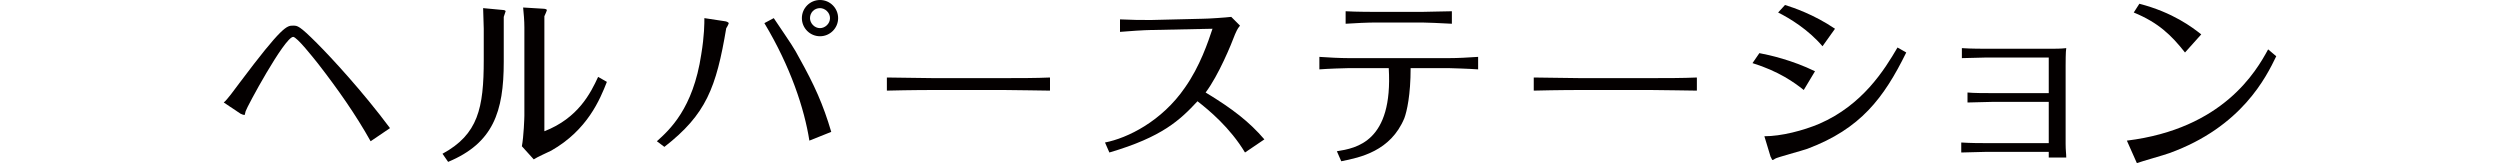
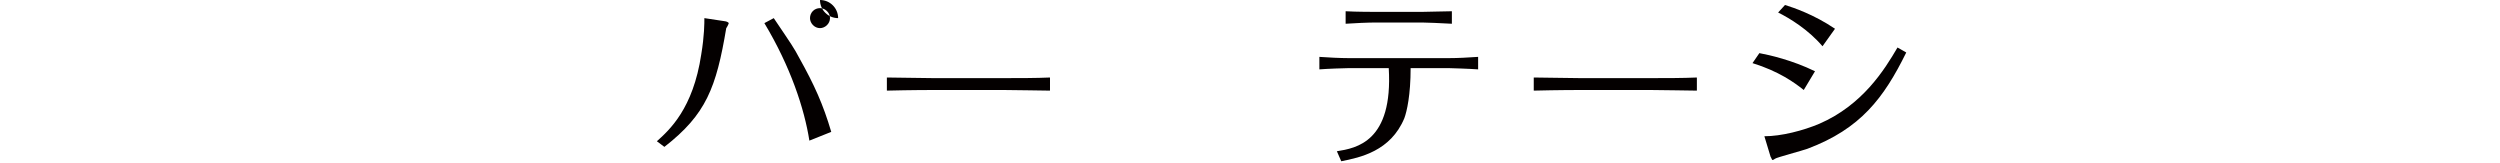
<svg xmlns="http://www.w3.org/2000/svg" version="1.1" id="レイヤー_1" x="0px" y="0px" width="400px" height="26.1px" viewBox="0 0 400 26.1" style="enable-background:new 0 0 400 26.1;" xml:space="preserve">
  <style type="text/css">
	.st0{fill:#040000;}
</style>
  <g>
    <g>
      <g>
-         <path class="st0" d="M59.3,22.6c-2.4-4.3-5.3-8.4-8.4-12.4c-0.8-1-3.4-4.3-4-4.3c-1.4,0.1-7.4,11.2-7.6,11.9     c-0.1,0.3-0.1,0.6-0.2,0.6c-0.1,0-0.4-0.1-0.6-0.2l-2.7-1.8c0.6-0.5,1.6-1.9,2.5-3.1c6.9-9.2,7.6-9.2,8.6-9.2c0.7,0,1,0,3.8,2.8     C53,9.2,58,14.6,62.4,20.5L59.3,22.6z" />
-         <path class="st0" d="M80.6,9.9c0,8-1.7,13-8.9,16l-0.9-1.3c5.7-3.1,6.6-7.3,6.6-15v-5c0-0.8-0.1-2.6-0.1-3.3l3.2,0.3     c0.2,0,0.4,0.1,0.4,0.2s-0.3,0.8-0.3,0.9C80.6,2.7,80.6,9.9,80.6,9.9z M83.9,4.4c0-1.1-0.1-2.2-0.2-3.2L87,1.4     c0.2,0,0.5,0.1,0.5,0.2s-0.3,0.8-0.4,1V21c5.4-2.1,7.4-6.1,8.6-8.7l1.4,0.8c-1.1,2.8-3.1,7.7-8.9,11c-0.4,0.2-2.4,1.1-2.8,1.4     l-1.9-2.1c0.3-1.6,0.4-4.6,0.4-4.9C83.9,18.5,83.9,4.4,83.9,4.4z" />
-         <path class="st0" d="M105.1,22.6c2-1.8,5.8-5.2,7.1-13.9c0.5-3,0.5-5,0.5-5.8l3.3,0.5c0.2,0,0.6,0.2,0.6,0.3s-0.3,0.7-0.4,0.8     c-1.6,9.5-3.2,13.8-9.9,19L105.1,22.6z M129.5,22.5c-0.8-5.1-3-11.8-7.2-18.8l1.5-0.8c2.9,4.3,3.2,4.7,4.1,6.4     c2.4,4.3,3.8,7.4,5.1,11.8L129.5,22.5z M131.2,0c1.6,0,2.9,1.3,2.9,2.9s-1.3,2.9-2.9,2.9c-1.6,0-2.9-1.3-2.9-2.9S129.6,0,131.2,0     z M131.2,1.3c-0.9,0-1.6,0.7-1.6,1.6c0,0.8,0.7,1.6,1.6,1.6c0.8,0,1.6-0.7,1.6-1.6S132,1.3,131.2,1.3z" />
+         <path class="st0" d="M105.1,22.6c2-1.8,5.8-5.2,7.1-13.9c0.5-3,0.5-5,0.5-5.8l3.3,0.5c0.2,0,0.6,0.2,0.6,0.3s-0.3,0.7-0.4,0.8     c-1.6,9.5-3.2,13.8-9.9,19L105.1,22.6z M129.5,22.5c-0.8-5.1-3-11.8-7.2-18.8l1.5-0.8c2.9,4.3,3.2,4.7,4.1,6.4     c2.4,4.3,3.8,7.4,5.1,11.8L129.5,22.5z M131.2,0c1.6,0,2.9,1.3,2.9,2.9c-1.6,0-2.9-1.3-2.9-2.9S129.6,0,131.2,0     z M131.2,1.3c-0.9,0-1.6,0.7-1.6,1.6c0,0.8,0.7,1.6,1.6,1.6c0.8,0,1.6-0.7,1.6-1.6S132,1.3,131.2,1.3z" />
        <path class="st0" d="M141.9,12.4c1.9,0,5.3,0.1,7.4,0.1h11.3c2.3,0,5.2,0,7.4-0.1v2.1c-0.9,0-5.6-0.1-7.4-0.1h-11.3     c-0.3,0-3.5,0-7.4,0.1C141.9,14.5,141.9,12.4,141.9,12.4z" />
-         <path class="st0" d="M199.2,24.4c-2.4-4-5.8-6.8-7.6-8.2c-2.8,3-5.6,5.7-14.1,8.2l-0.7-1.6c3.6-0.7,9.1-3.4,12.8-8.8     c2.4-3.4,3.7-7.3,4.4-9.4l-9.8,0.2c-0.9,0-4,0.2-5,0.3v-2c2.3,0.1,3,0.1,5,0.1l8.2-0.2c0.9,0,3.8-0.2,4.6-0.3l1.4,1.4     c-0.5,0.6-0.6,1-0.8,1.4c-0.6,1.6-2.6,6.5-4.7,9.3c4.3,2.6,7,4.7,9.4,7.5L199.2,24.4z" />
        <path class="st0" d="M213.9,24.2c3.1-0.5,9-1.5,8.3-13.3h-6.4c-0.6,0-3.5,0.1-4.7,0.2v-2c1.3,0.1,3.4,0.2,4.7,0.2h16     c1.6,0,3.1-0.1,4.7-0.2v2c-1.3-0.1-4.4-0.2-4.7-0.2h-6.1c0,4.3-0.6,6.9-1,8c-2.2,5.3-7.1,6.3-10.1,6.9L213.9,24.2z M220.2,3.6     c-1.3,0-3.5,0.1-4.9,0.2v-2c1.7,0.1,4.6,0.1,4.9,0.1h7.3c0.8,0,3.8-0.1,4.8-0.1v2c-1.4-0.1-4.5-0.2-4.8-0.2H220.2z" />
        <path class="st0" d="M245.4,12.4c1.9,0,5.3,0.1,7.4,0.1h11.3c2.3,0,5.2,0,7.4-0.1v2.1c-0.9,0-5.6-0.1-7.4-0.1h-11.3     c-0.3,0-3.5,0-7.4,0.1V12.4z" />
        <path class="st0" d="M281.5,8.5c1.6,0.3,5.2,1.1,8.9,2.9l-1.8,3c-1.5-1.2-4-3-8.2-4.3L281.5,8.5z M282.3,21.8     c2.7,0,6.2-0.9,8.8-2c6.9-3,10.4-8.6,12.5-12.2l1.4,0.8c-3.6,7.3-7.3,12.2-15.8,15.4c-0.8,0.3-5,1.4-5.2,1.6     c-0.1,0.1-0.3,0.2-0.4,0.2c-0.1,0-0.2-0.4-0.3-0.5L282.3,21.8z M285.6,0.8c1.3,0.4,4.6,1.5,8,3.8l-2,2.8     c-2.3-2.7-5.3-4.5-7.1-5.4L285.6,0.8z" />
-         <path class="st0" d="M327.8,9.2h-9.9c-1.1,0-2.7,0.1-4,0.1V7.7c1.3,0.1,3.6,0.1,4,0.1h10.3c0.5,0,1.6,0,2.4-0.1     c-0.1,0.5-0.1,2.4-0.1,2.9V23c0,1.1,0.1,1.6,0.1,2.2h-2.8v-0.9h-10.1c-1,0-3,0.1-3.9,0.1v-1.6c1.5,0.1,3.2,0.1,4,0.1h10v-6.6h-9     c-1,0-3.1,0.1-4,0.1v-1.6c1,0.1,2.9,0.1,4,0.1h9V9.2z" />
-         <path class="st0" d="M364.2,9c-1.6,3.3-5.5,11.3-17.1,15.5c-0.8,0.3-4.4,1.3-5.2,1.6l-1.6-3.6c15.4-1.9,20.7-11.1,22.6-14.6     L364.2,9z M349.6,8.4c-2.2-2.8-4.3-4.8-8.2-6.4l0.9-1.4c5.4,1.4,8.5,3.8,9.9,4.9L349.6,8.4z" />
      </g>
    </g>
  </g>
</svg>